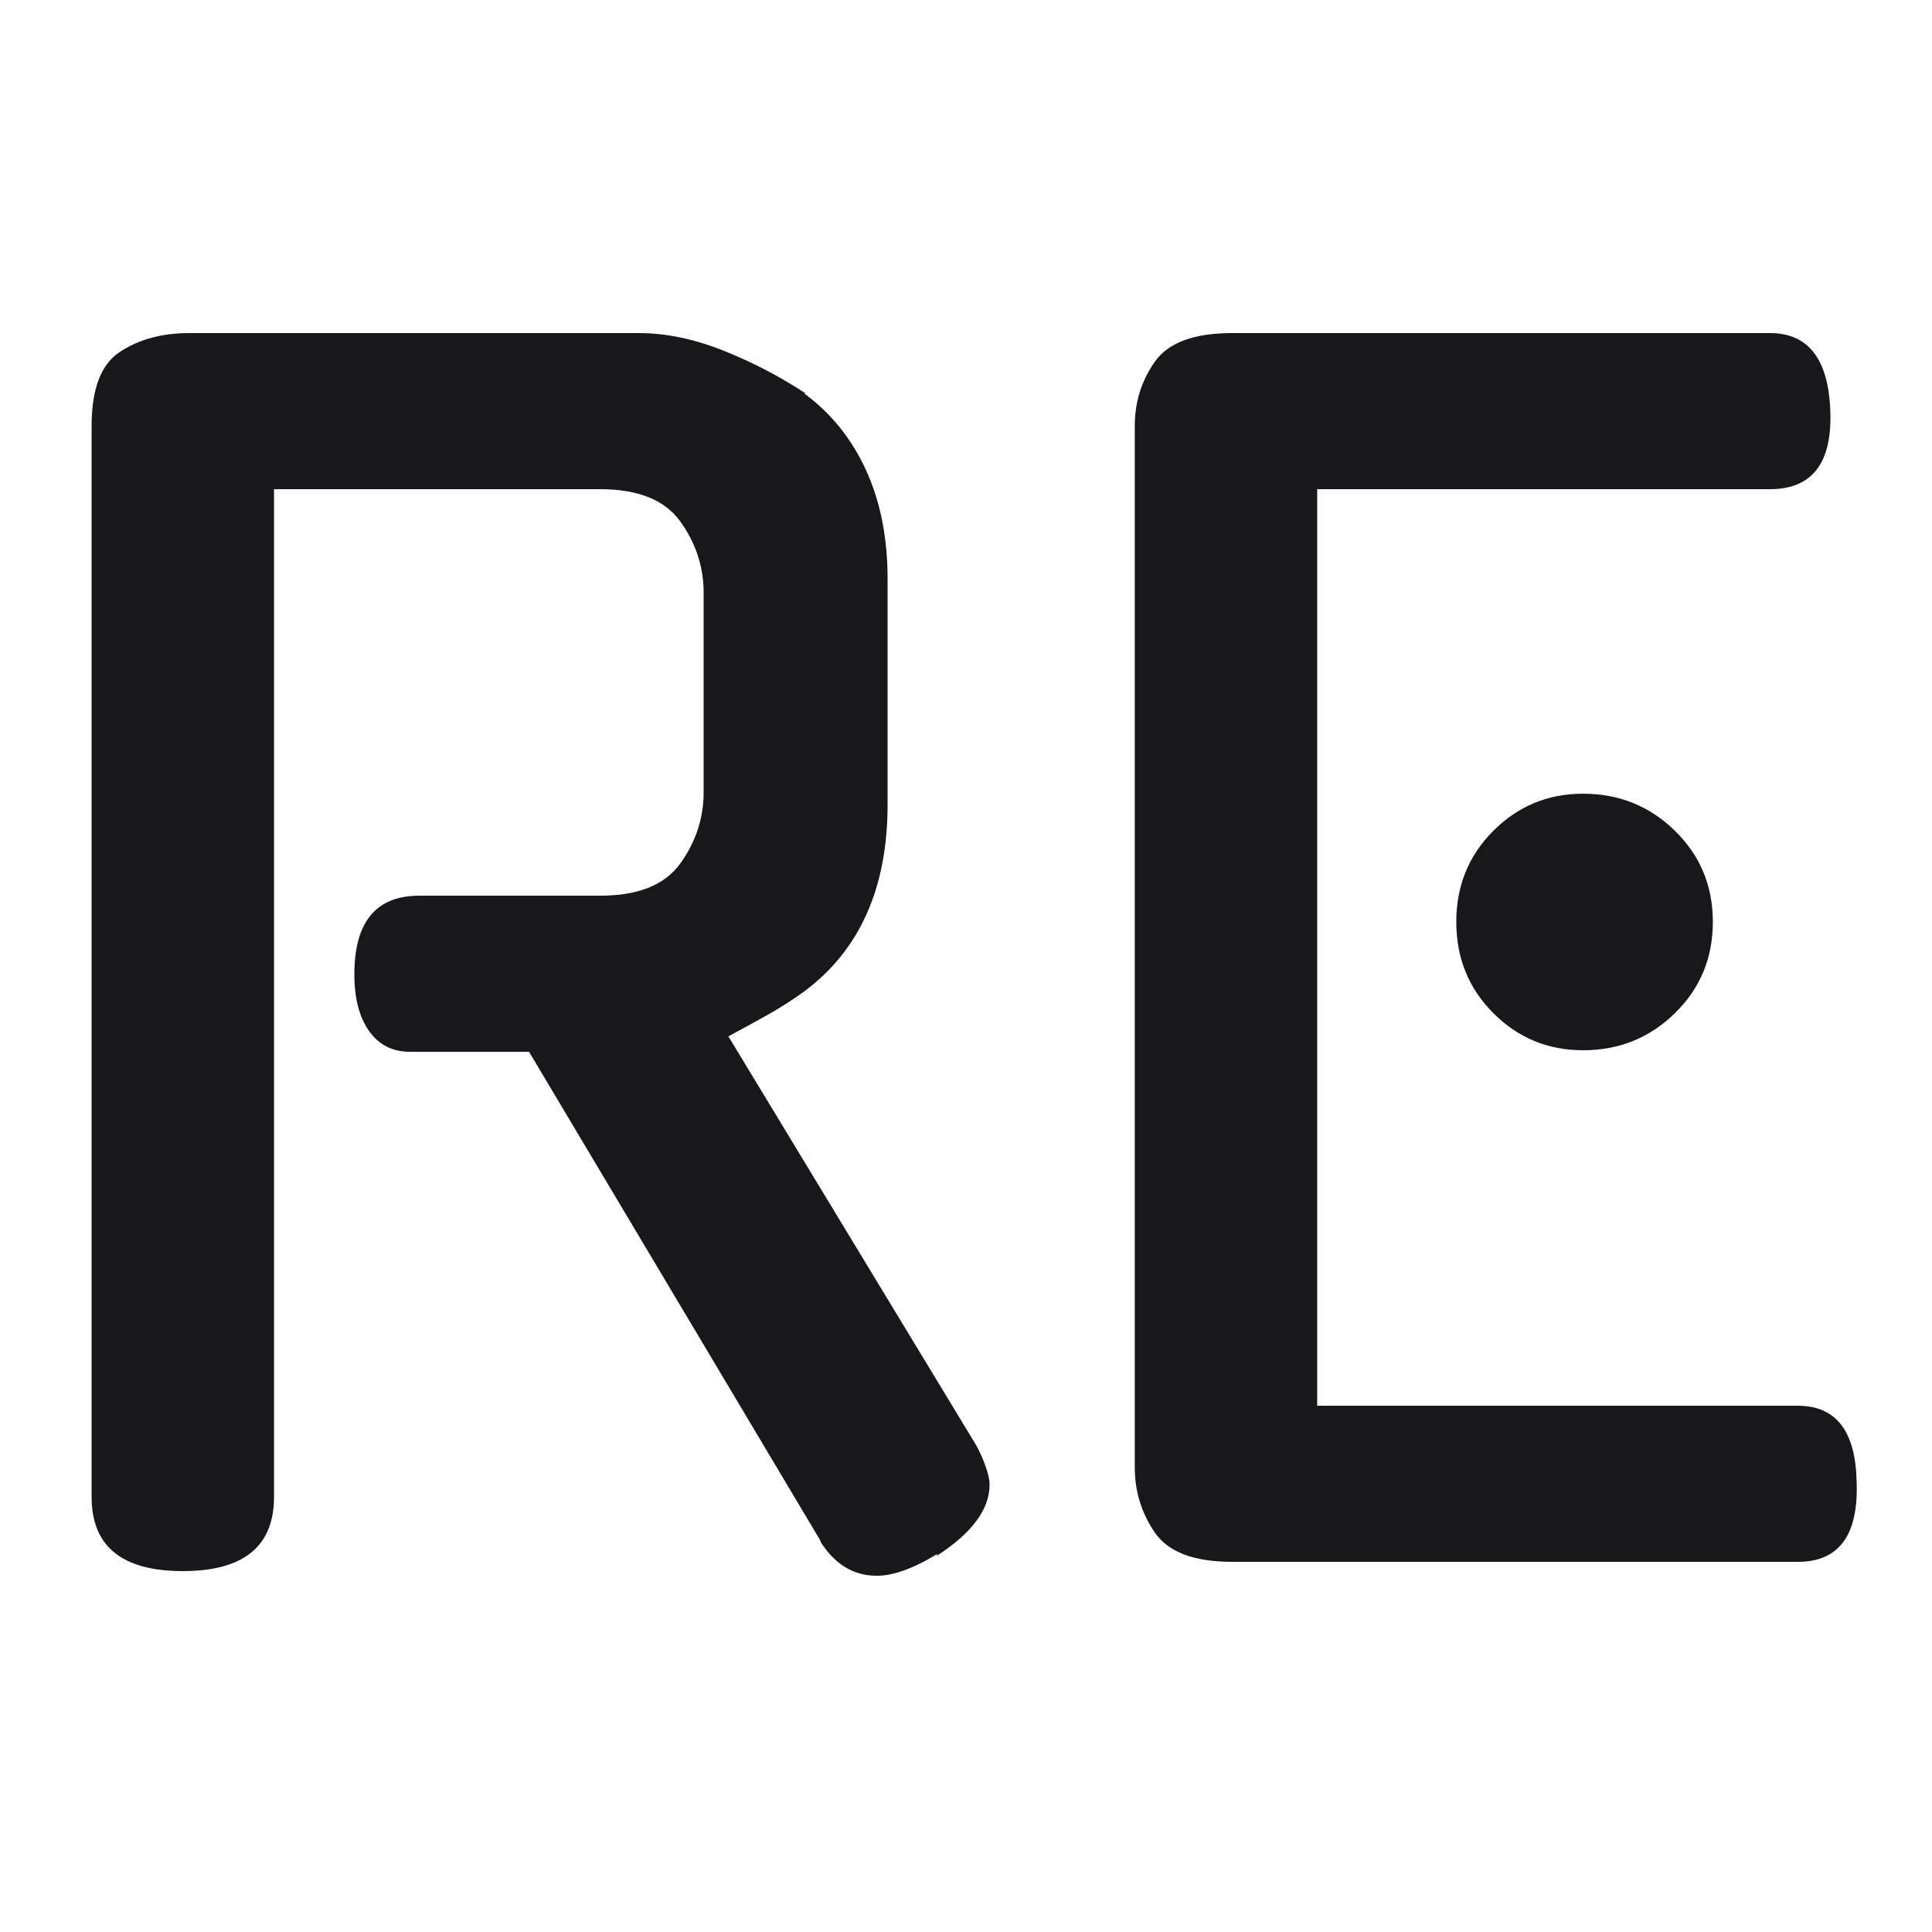
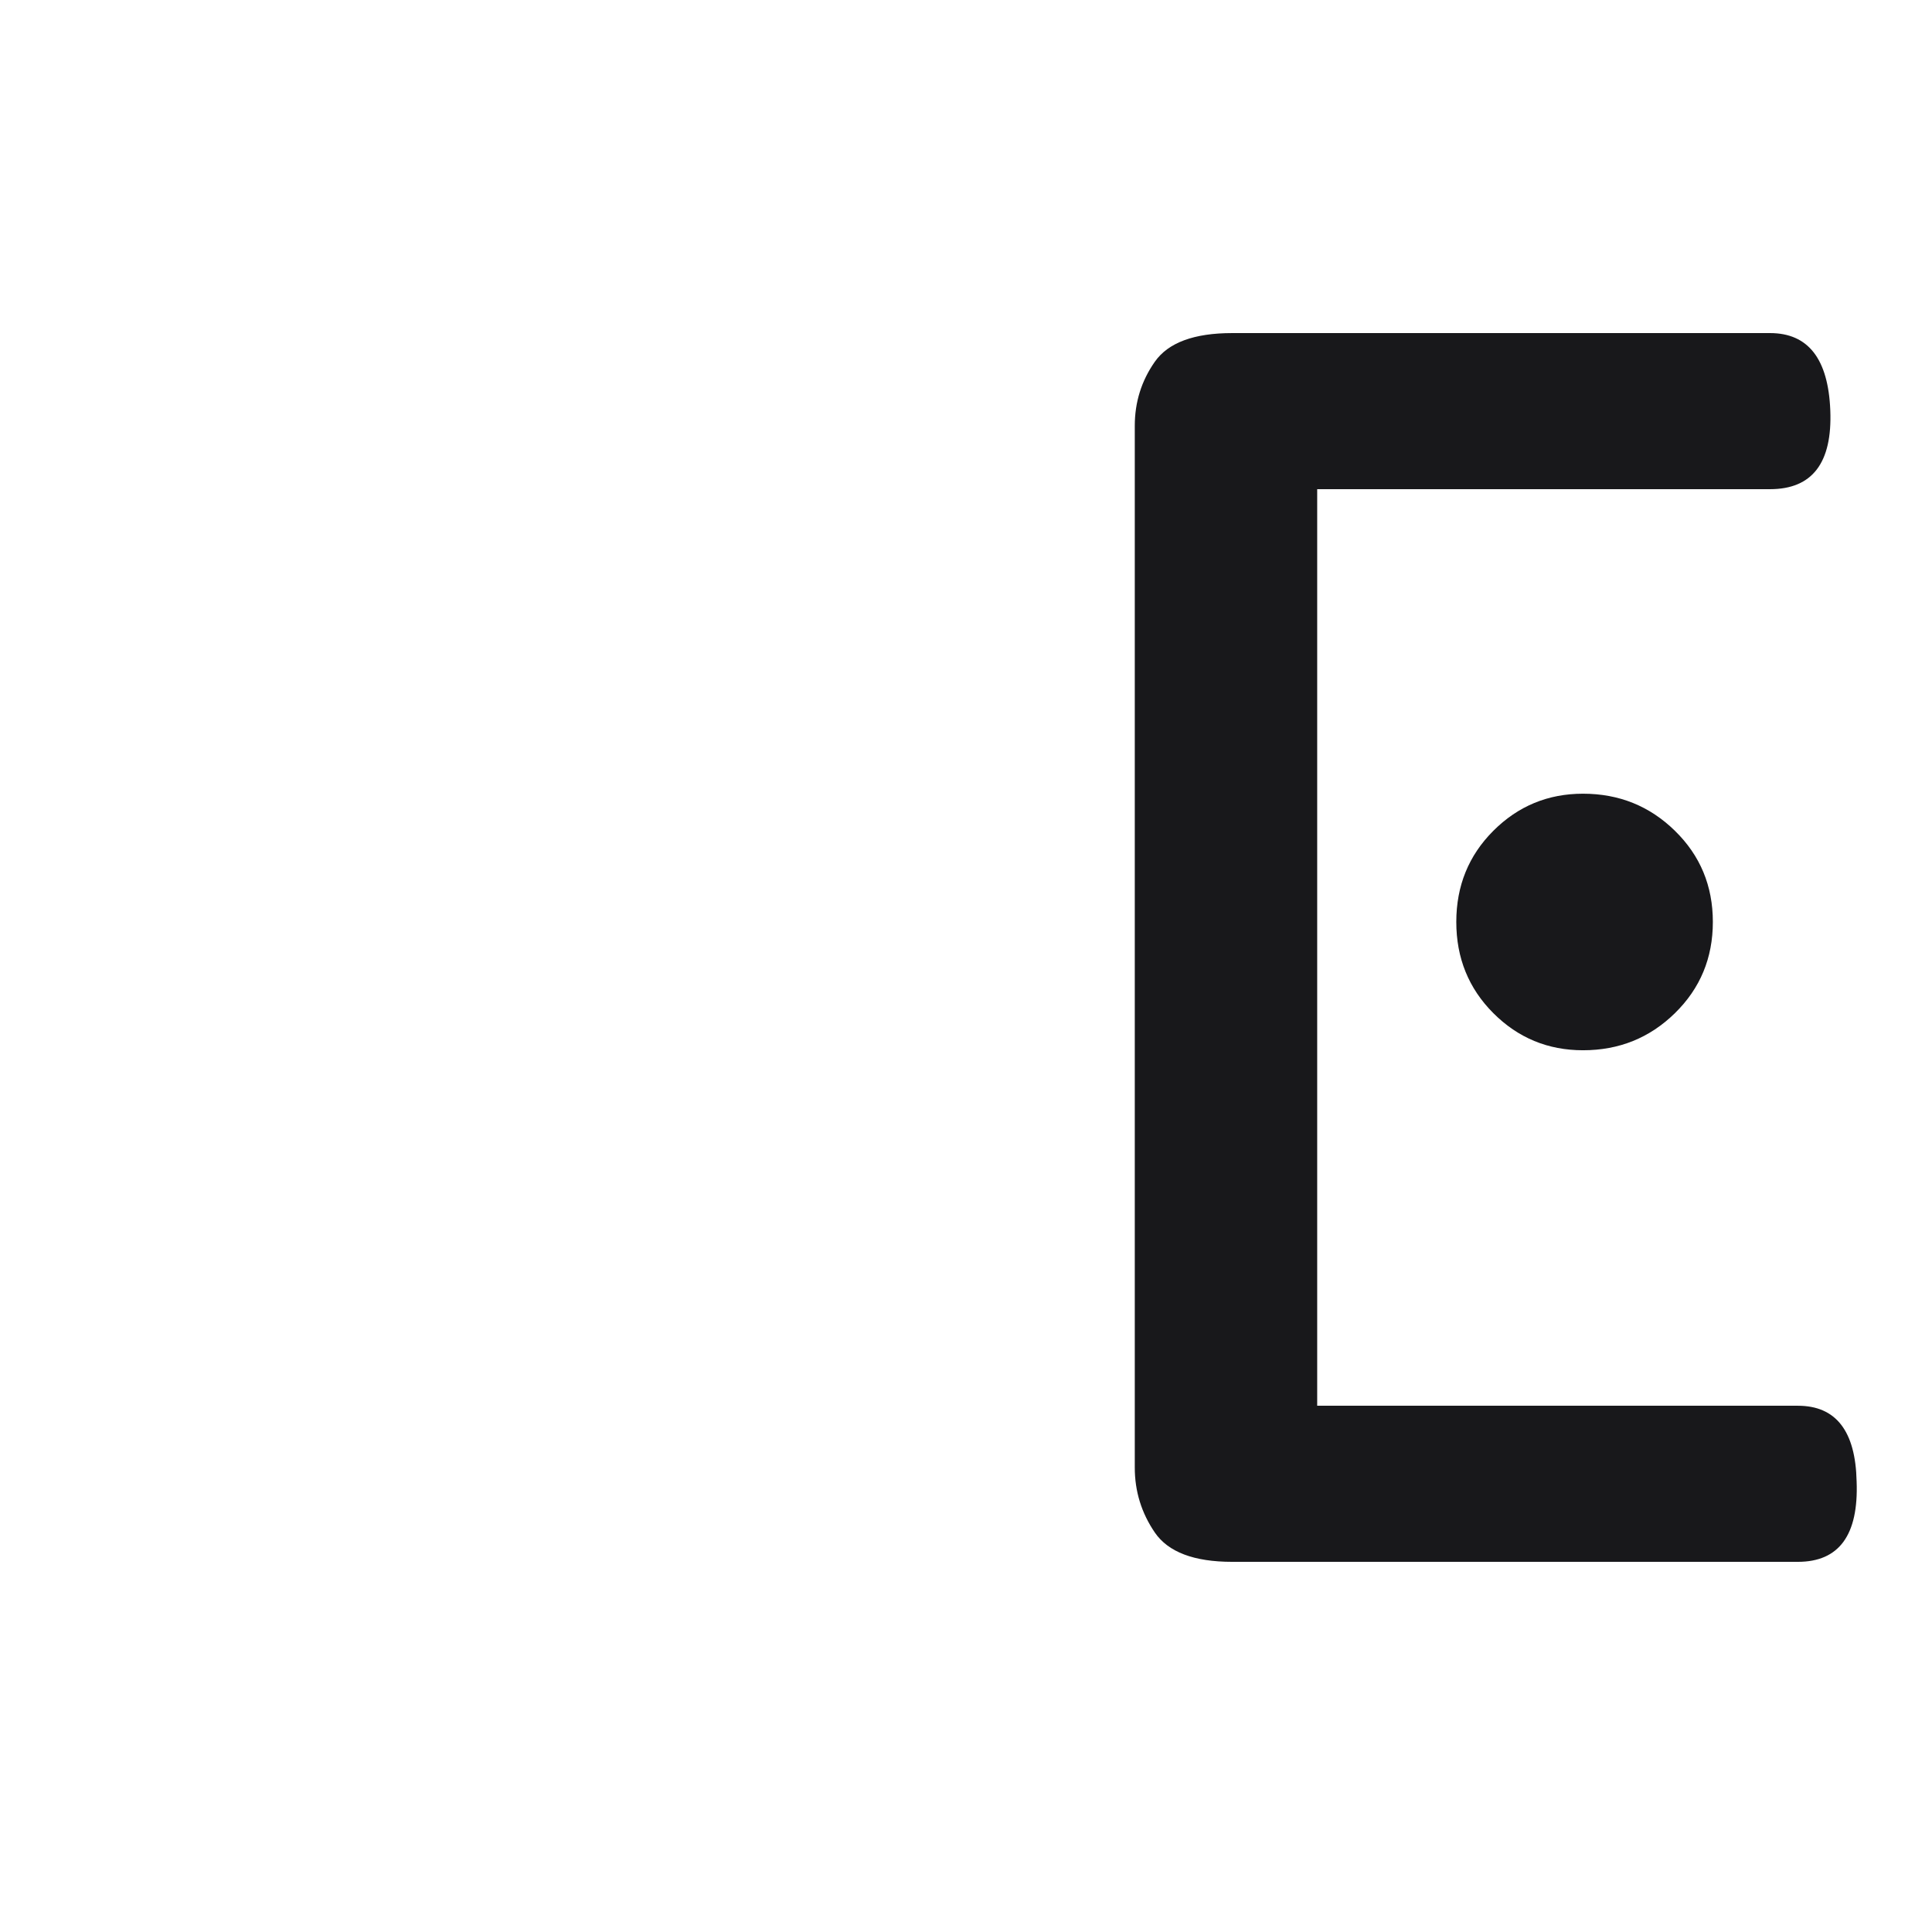
<svg xmlns="http://www.w3.org/2000/svg" width="500" zoomAndPan="magnify" viewBox="0 0 375 375" height="500" preserveAspectRatio="xMidYMid meet" version="1.0">
  <defs>
    <g />
  </defs>
  <g fill="#18181b" fill-opacity="1">
    <g transform="translate(-6.22, 302.854)">
      <g>
-         <path d="M 108.906 -98.703 L 85.797 -98.703 C 82.398 -98.703 79.75 -100.051 77.844 -102.75 C 75.945 -105.445 75 -109.098 75 -113.703 C 75 -123.898 79.195 -129 87.594 -129 L 122.703 -129 C 130.098 -129 135.297 -131.098 138.297 -135.297 C 141.297 -139.492 142.797 -144.094 142.797 -149.094 L 142.797 -187.797 C 142.797 -192.797 141.297 -197.395 138.297 -201.594 C 135.297 -205.801 130.098 -207.906 122.703 -207.906 L 59.406 -207.906 L 59.406 -12.297 C 59.406 -2.703 53.504 2.094 41.703 2.094 C 29.898 2.094 24 -2.703 24 -12.297 L 24 -220.203 C 24 -227.398 25.848 -232.195 29.547 -234.594 C 33.242 -237 37.695 -238.203 42.906 -238.203 L 130.203 -238.203 C 135.398 -238.203 140.797 -237.098 146.391 -234.891 C 151.992 -232.691 157.395 -229.895 162.594 -226.5 L 162.297 -226.5 C 167.492 -222.695 171.492 -217.742 174.297 -211.641 C 177.098 -205.547 178.5 -198.5 178.5 -190.5 L 178.5 -146.703 C 178.5 -130.504 173.098 -118.406 162.297 -110.406 C 160.098 -108.801 157.75 -107.297 155.25 -105.891 C 152.75 -104.492 150.195 -103.098 147.594 -101.703 L 195.594 -22.5 C 196.195 -21.5 196.797 -20.195 197.391 -18.594 C 197.992 -17 198.297 -15.703 198.297 -14.703 C 198.297 -9.898 194.895 -5.301 188.094 -0.906 L 188.094 -1.203 C 183.5 1.598 179.602 3 176.406 3 C 171.801 3 168.098 0.695 165.297 -3.906 L 165.594 -3.594 Z M 108.906 -98.703 " />
-       </g>
+         </g>
    </g>
  </g>
  <g fill="#18181b" fill-opacity="1">
    <g transform="translate(195.963, 302.854)">
      <g>
        <path d="M 43.203 0.297 C 35.797 0.297 30.789 -1.598 28.188 -5.391 C 25.594 -9.191 24.297 -13.395 24.297 -18 L 24.297 -220.203 C 24.297 -224.797 25.594 -228.941 28.188 -232.641 C 30.789 -236.348 35.797 -238.203 43.203 -238.203 L 147.594 -238.203 C 155 -238.203 158.898 -233.203 159.297 -223.203 C 159.703 -213.004 155.801 -207.906 147.594 -207.906 L 59.703 -207.906 L 59.703 -30 L 153 -30 C 160.395 -30 164.195 -25.098 164.406 -15.297 C 164.801 -4.898 161 0.297 153 0.297 Z M 136.5 -123.906 C 136.5 -116.906 134.047 -111.004 129.141 -106.203 C 124.242 -101.398 118.297 -99 111.297 -99 C 104.492 -99 98.691 -101.398 93.891 -106.203 C 89.098 -111.004 86.703 -116.906 86.703 -123.906 C 86.703 -130.906 89.098 -136.801 93.891 -141.594 C 98.691 -146.395 104.492 -148.797 111.297 -148.797 C 118.297 -148.797 124.242 -146.395 129.141 -141.594 C 134.047 -136.801 136.5 -130.906 136.5 -123.906 Z M 136.5 -123.906 " />
      </g>
    </g>
  </g>
</svg>